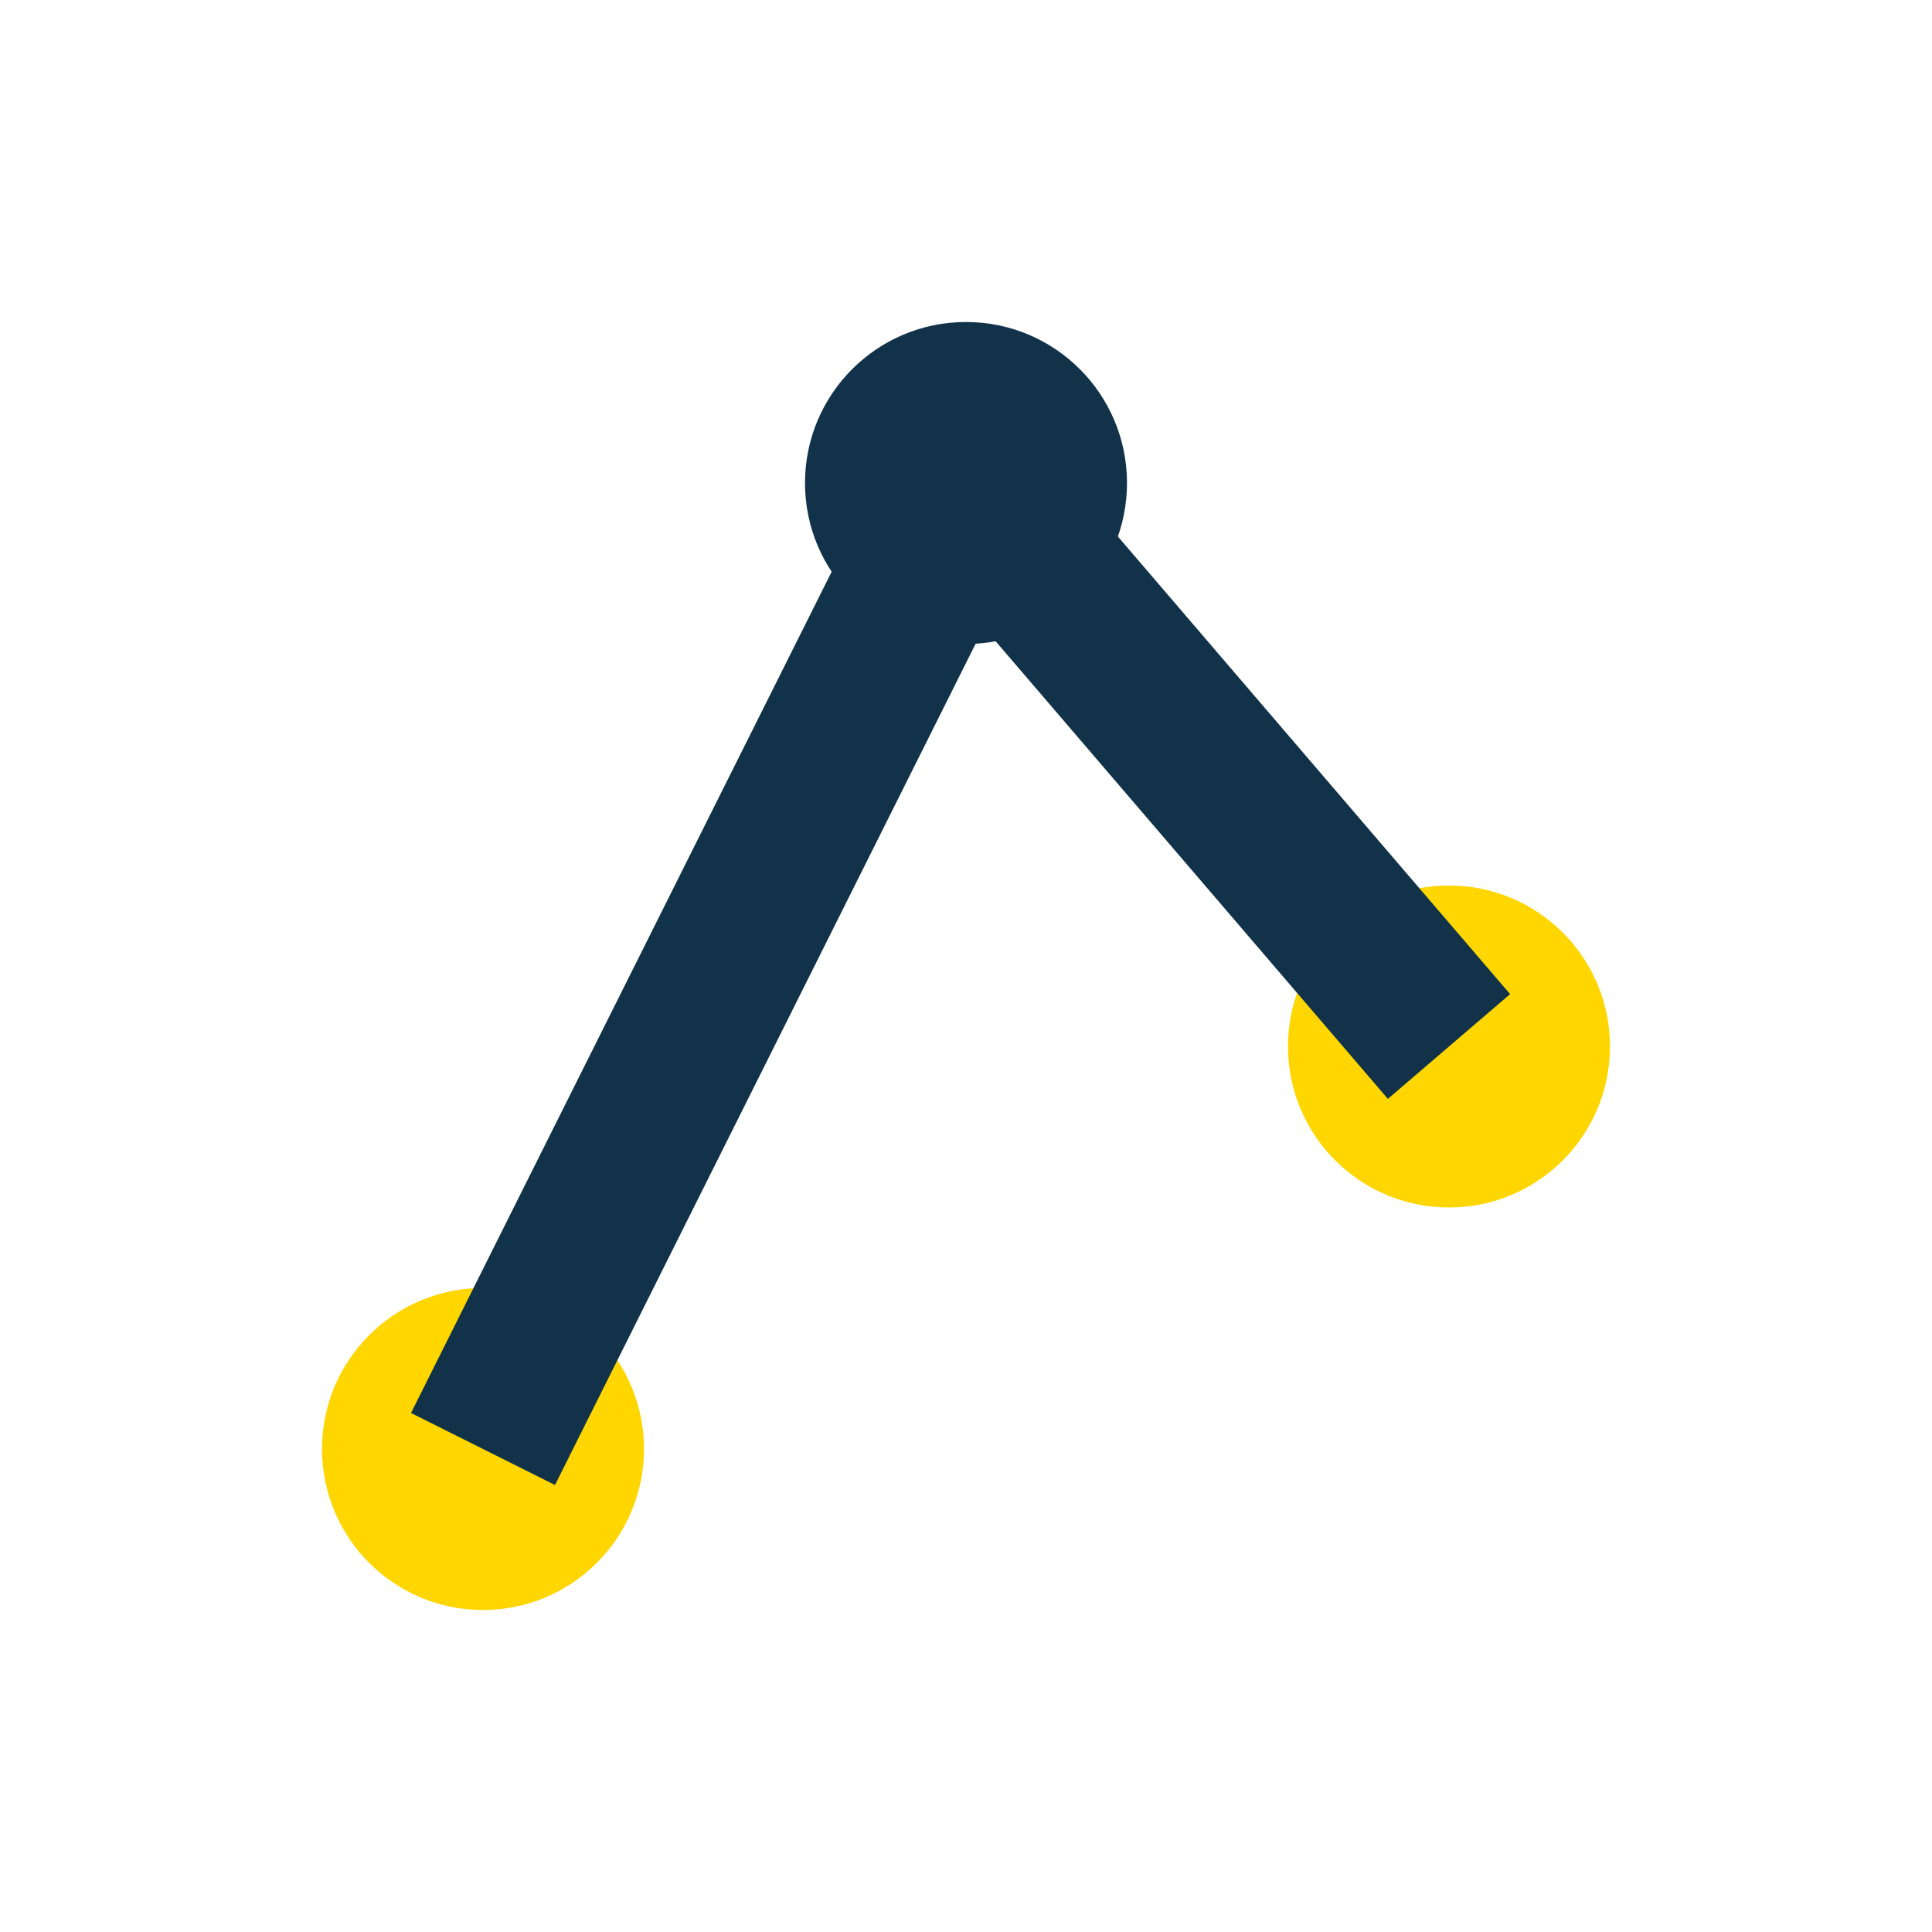
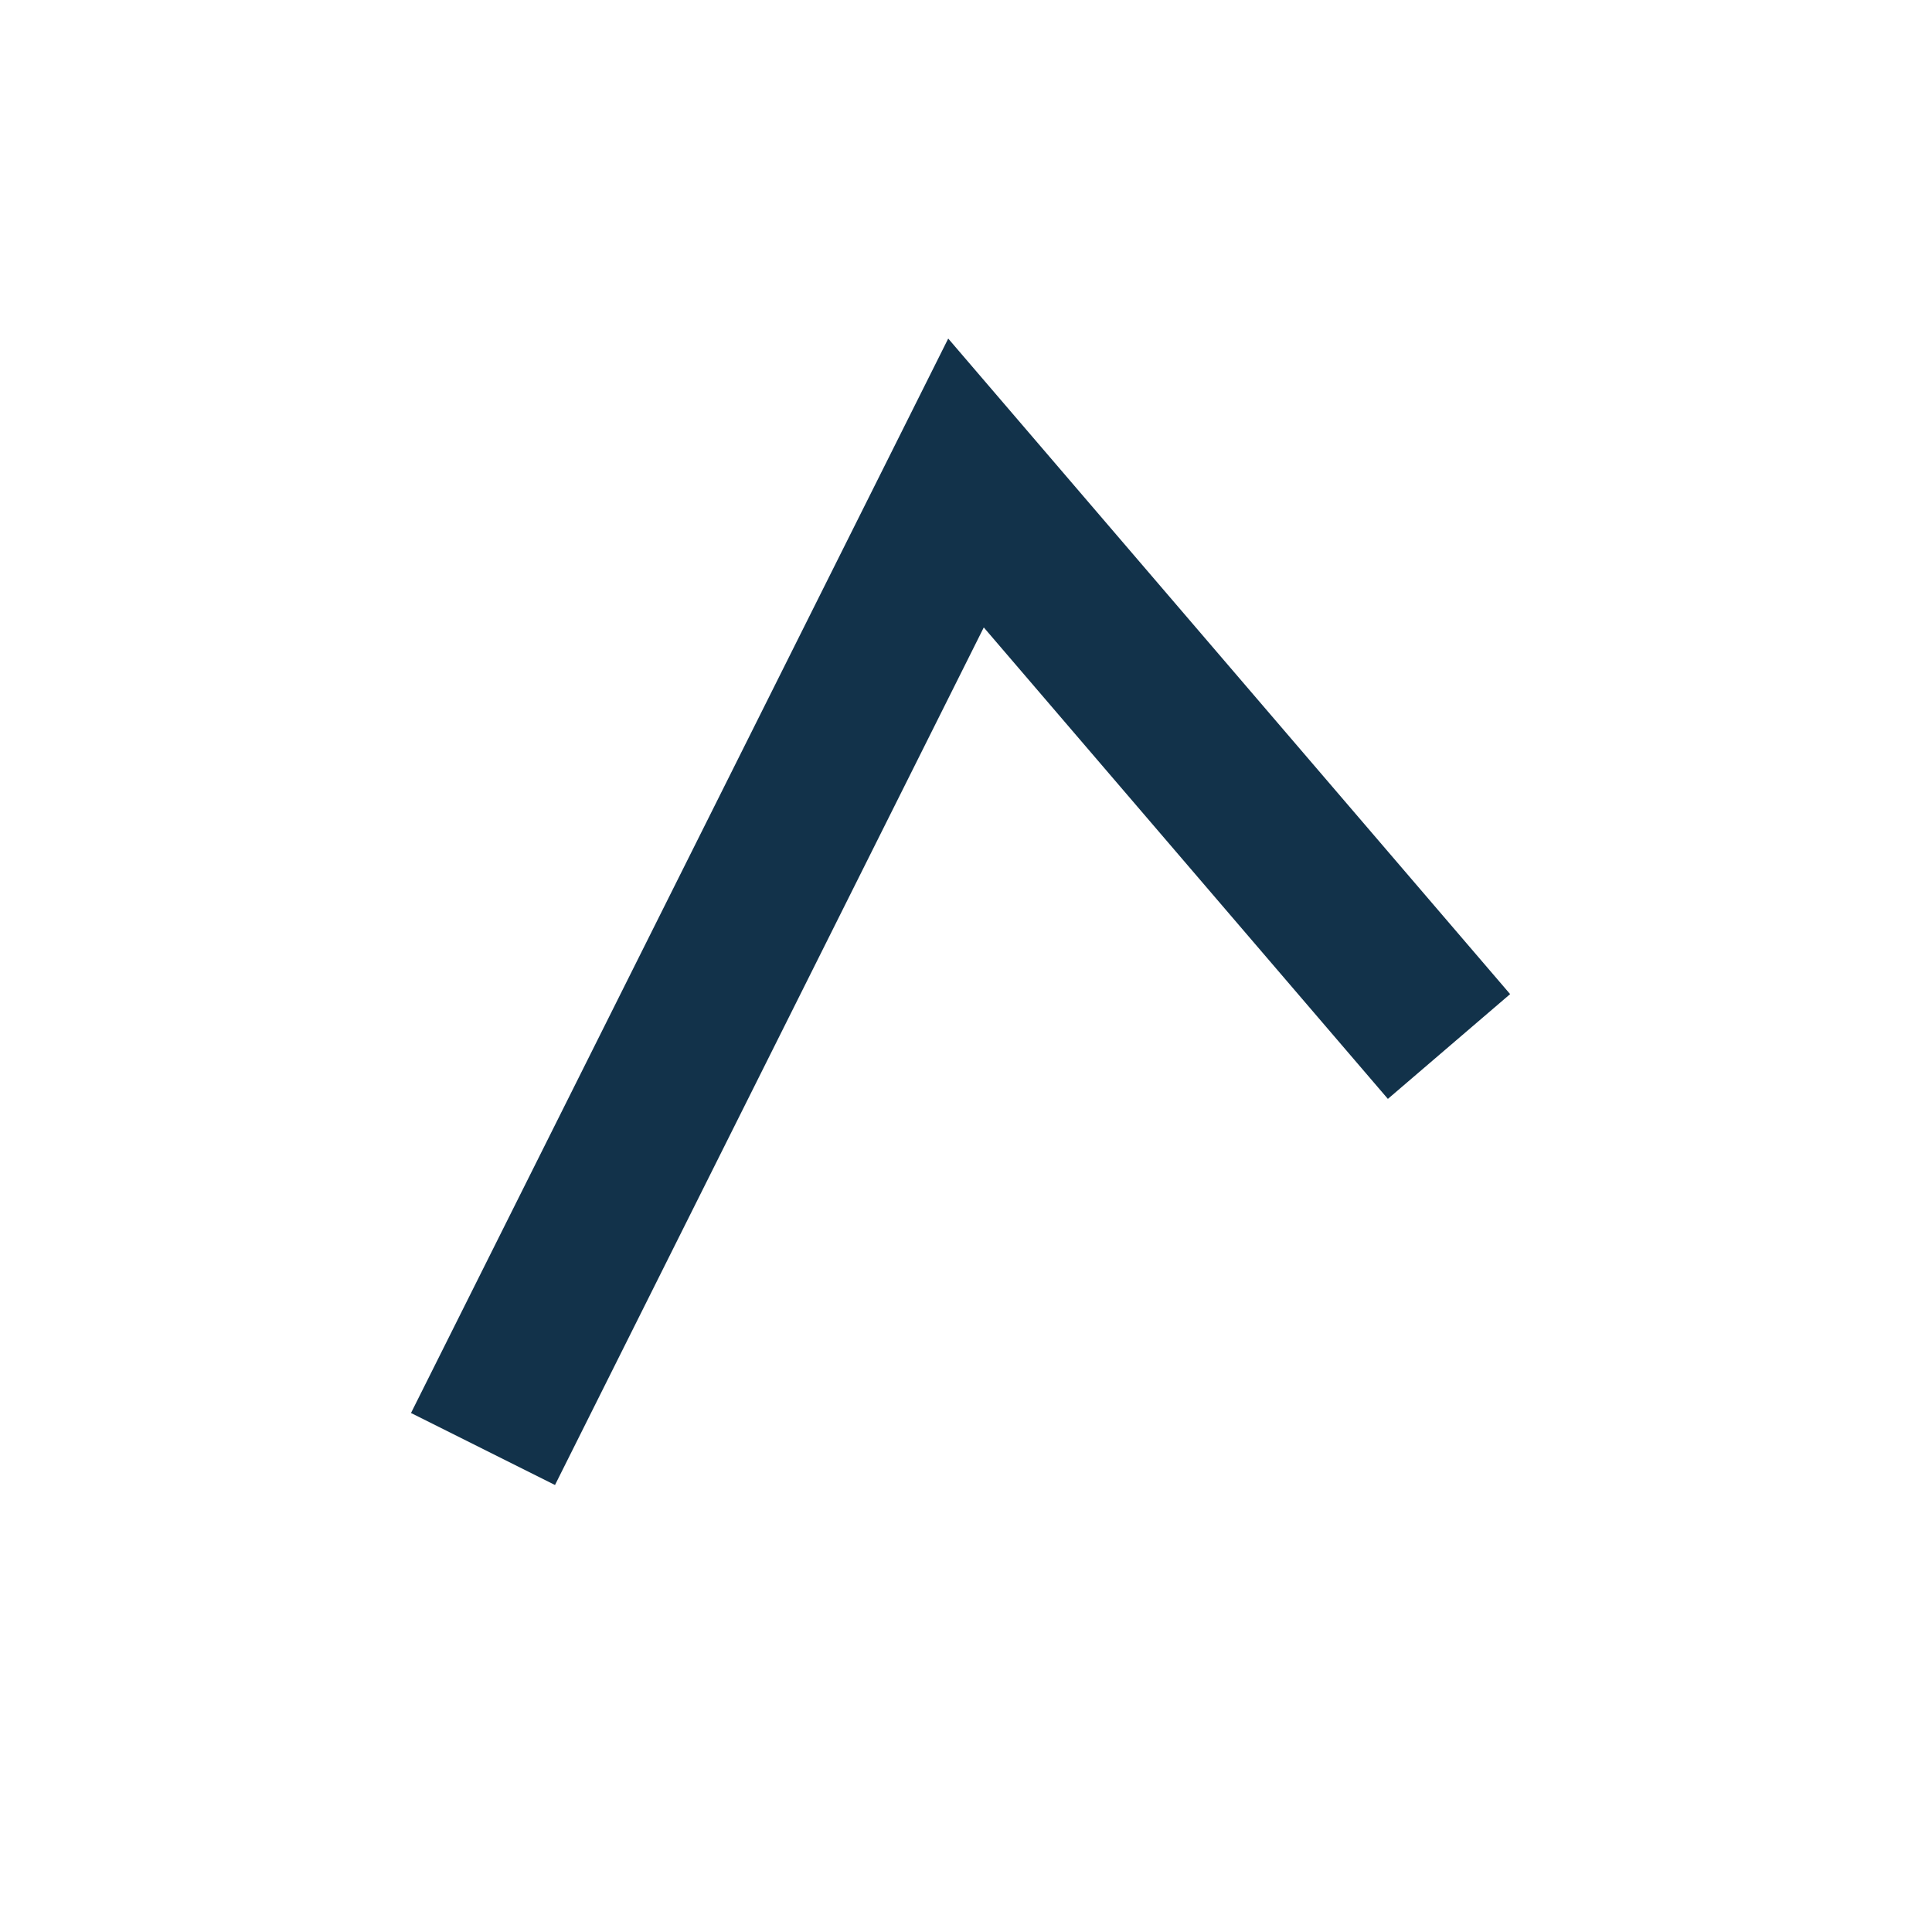
<svg xmlns="http://www.w3.org/2000/svg" width="24" height="24" viewBox="0 0 24 24">
-   <circle cx="6" cy="18" r="2" fill="#FFD600" />
-   <circle cx="12" cy="6" r="2" fill="#12324A" />
-   <circle cx="18" cy="13" r="2" fill="#FFD600" />
  <path d="M6 18L12 6l6 7" fill="none" stroke="#12324A" stroke-width="2" />
</svg>